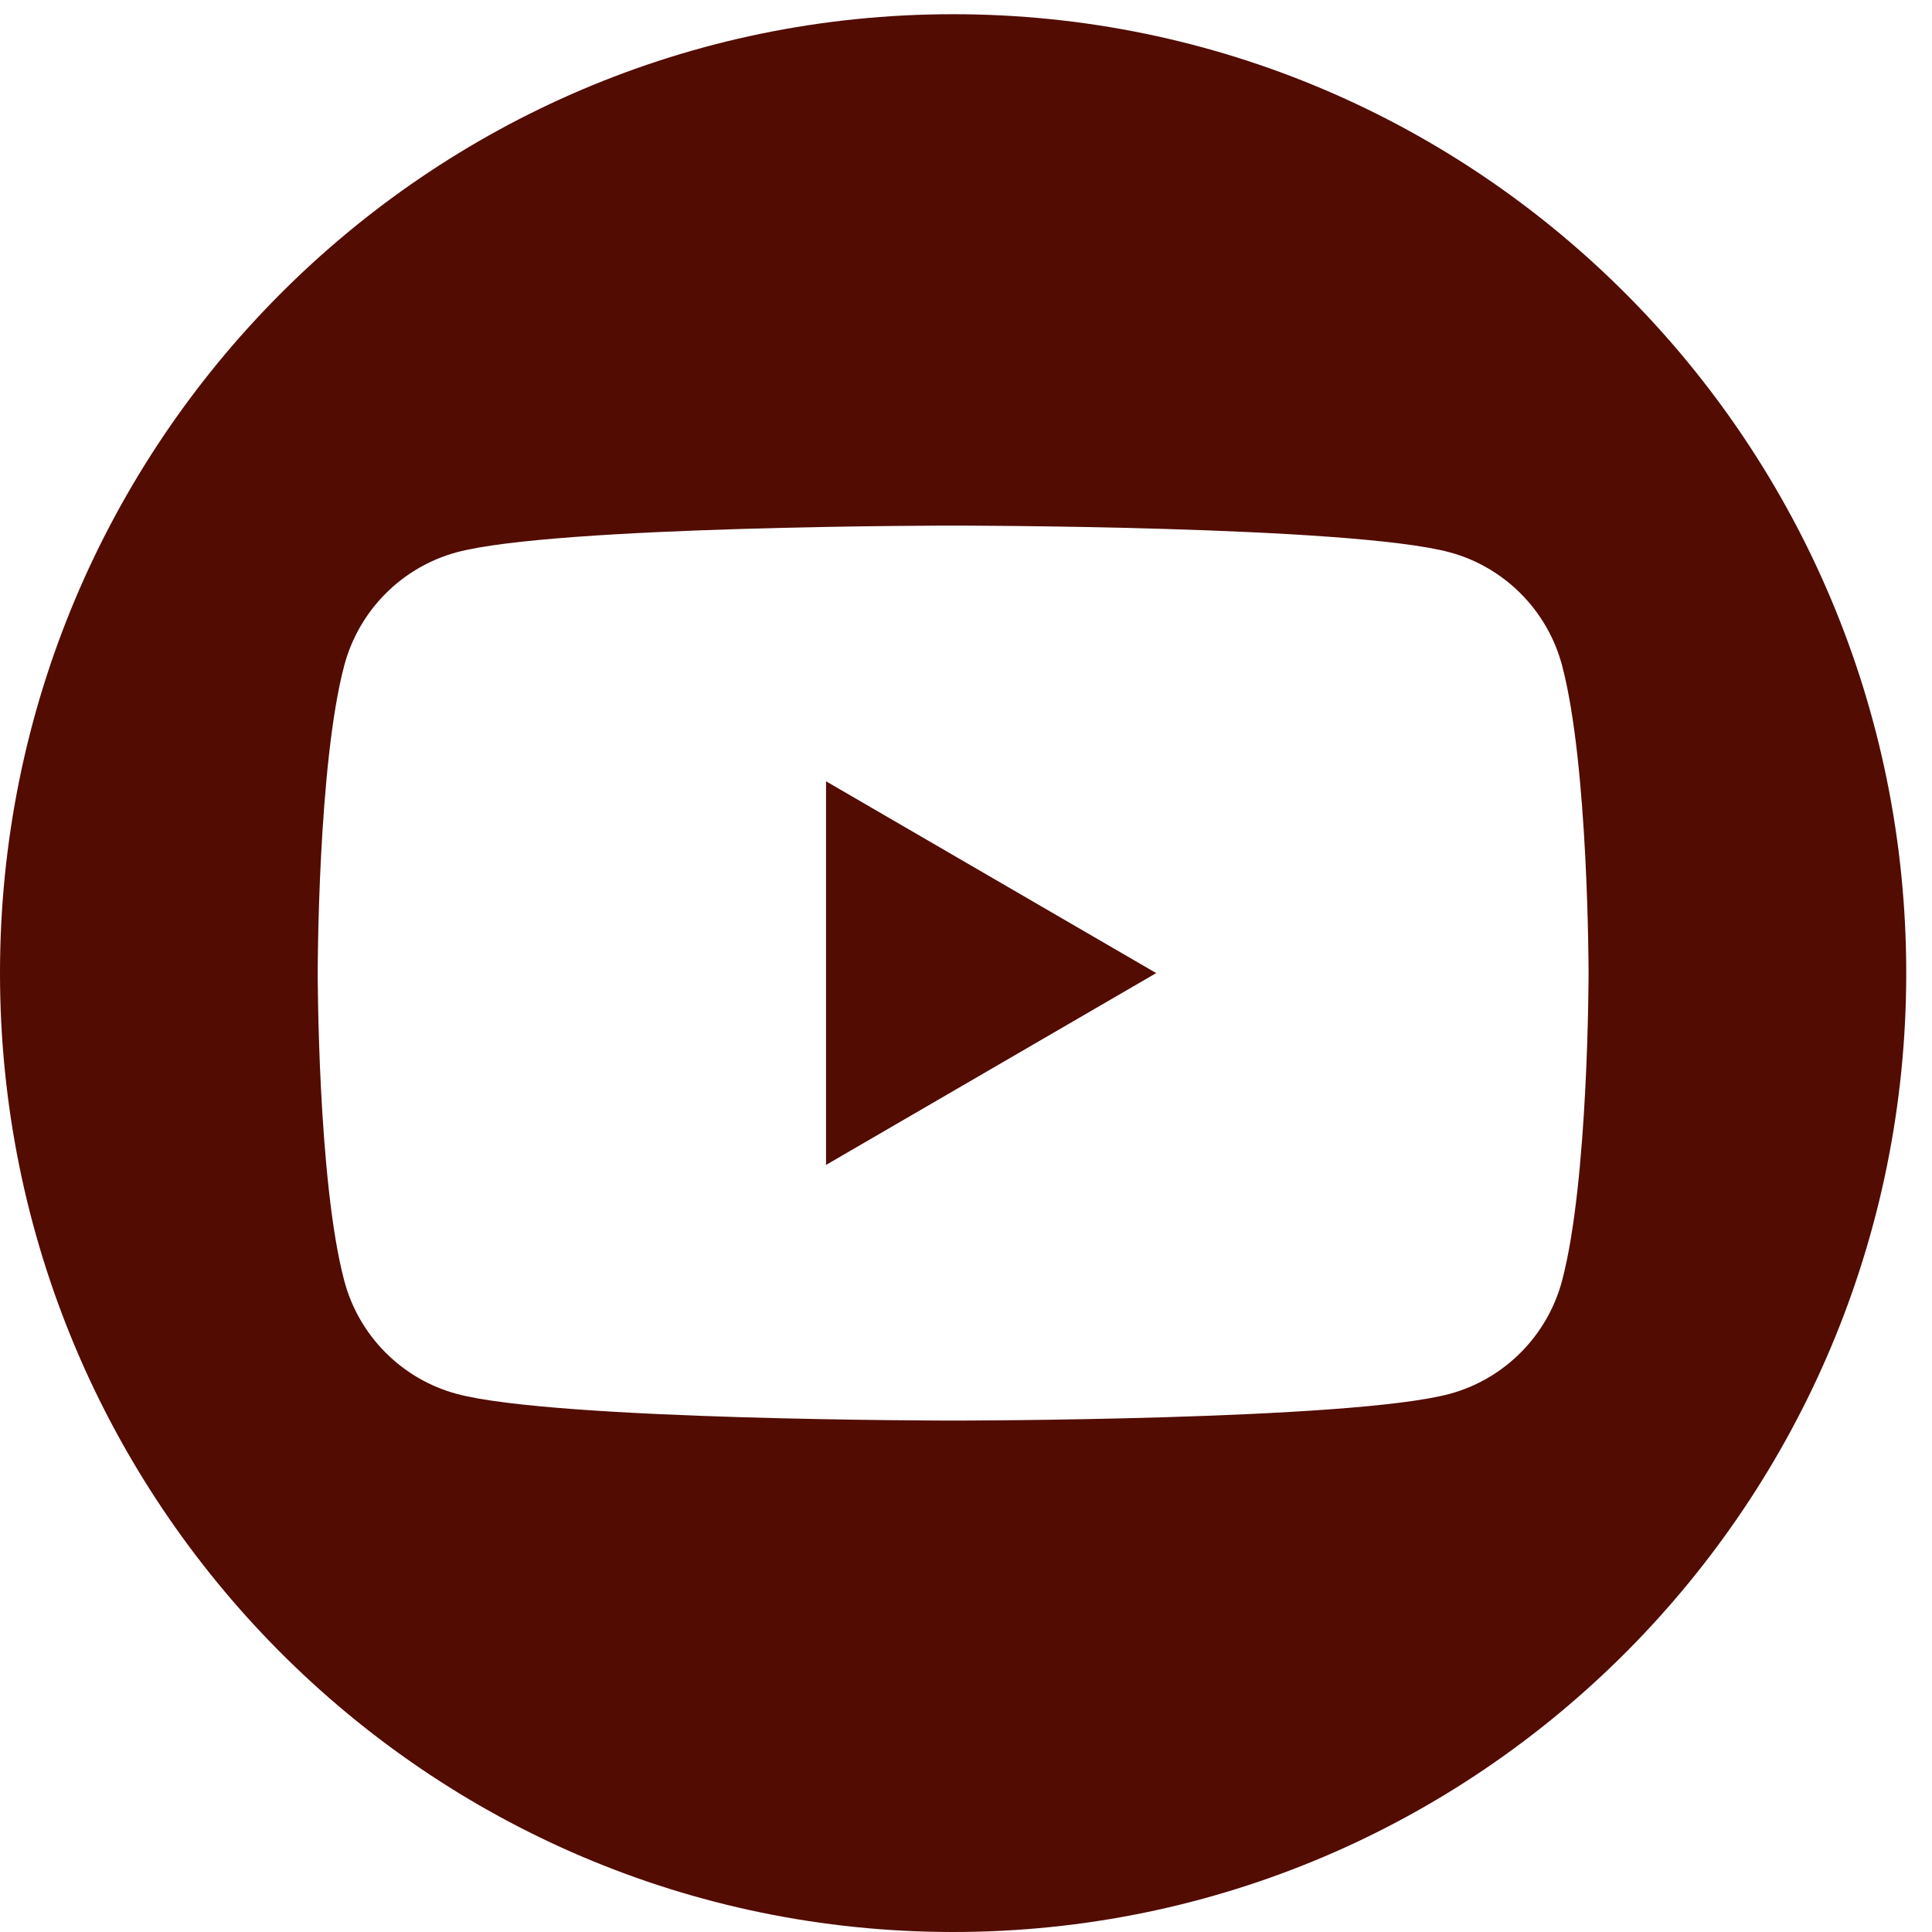
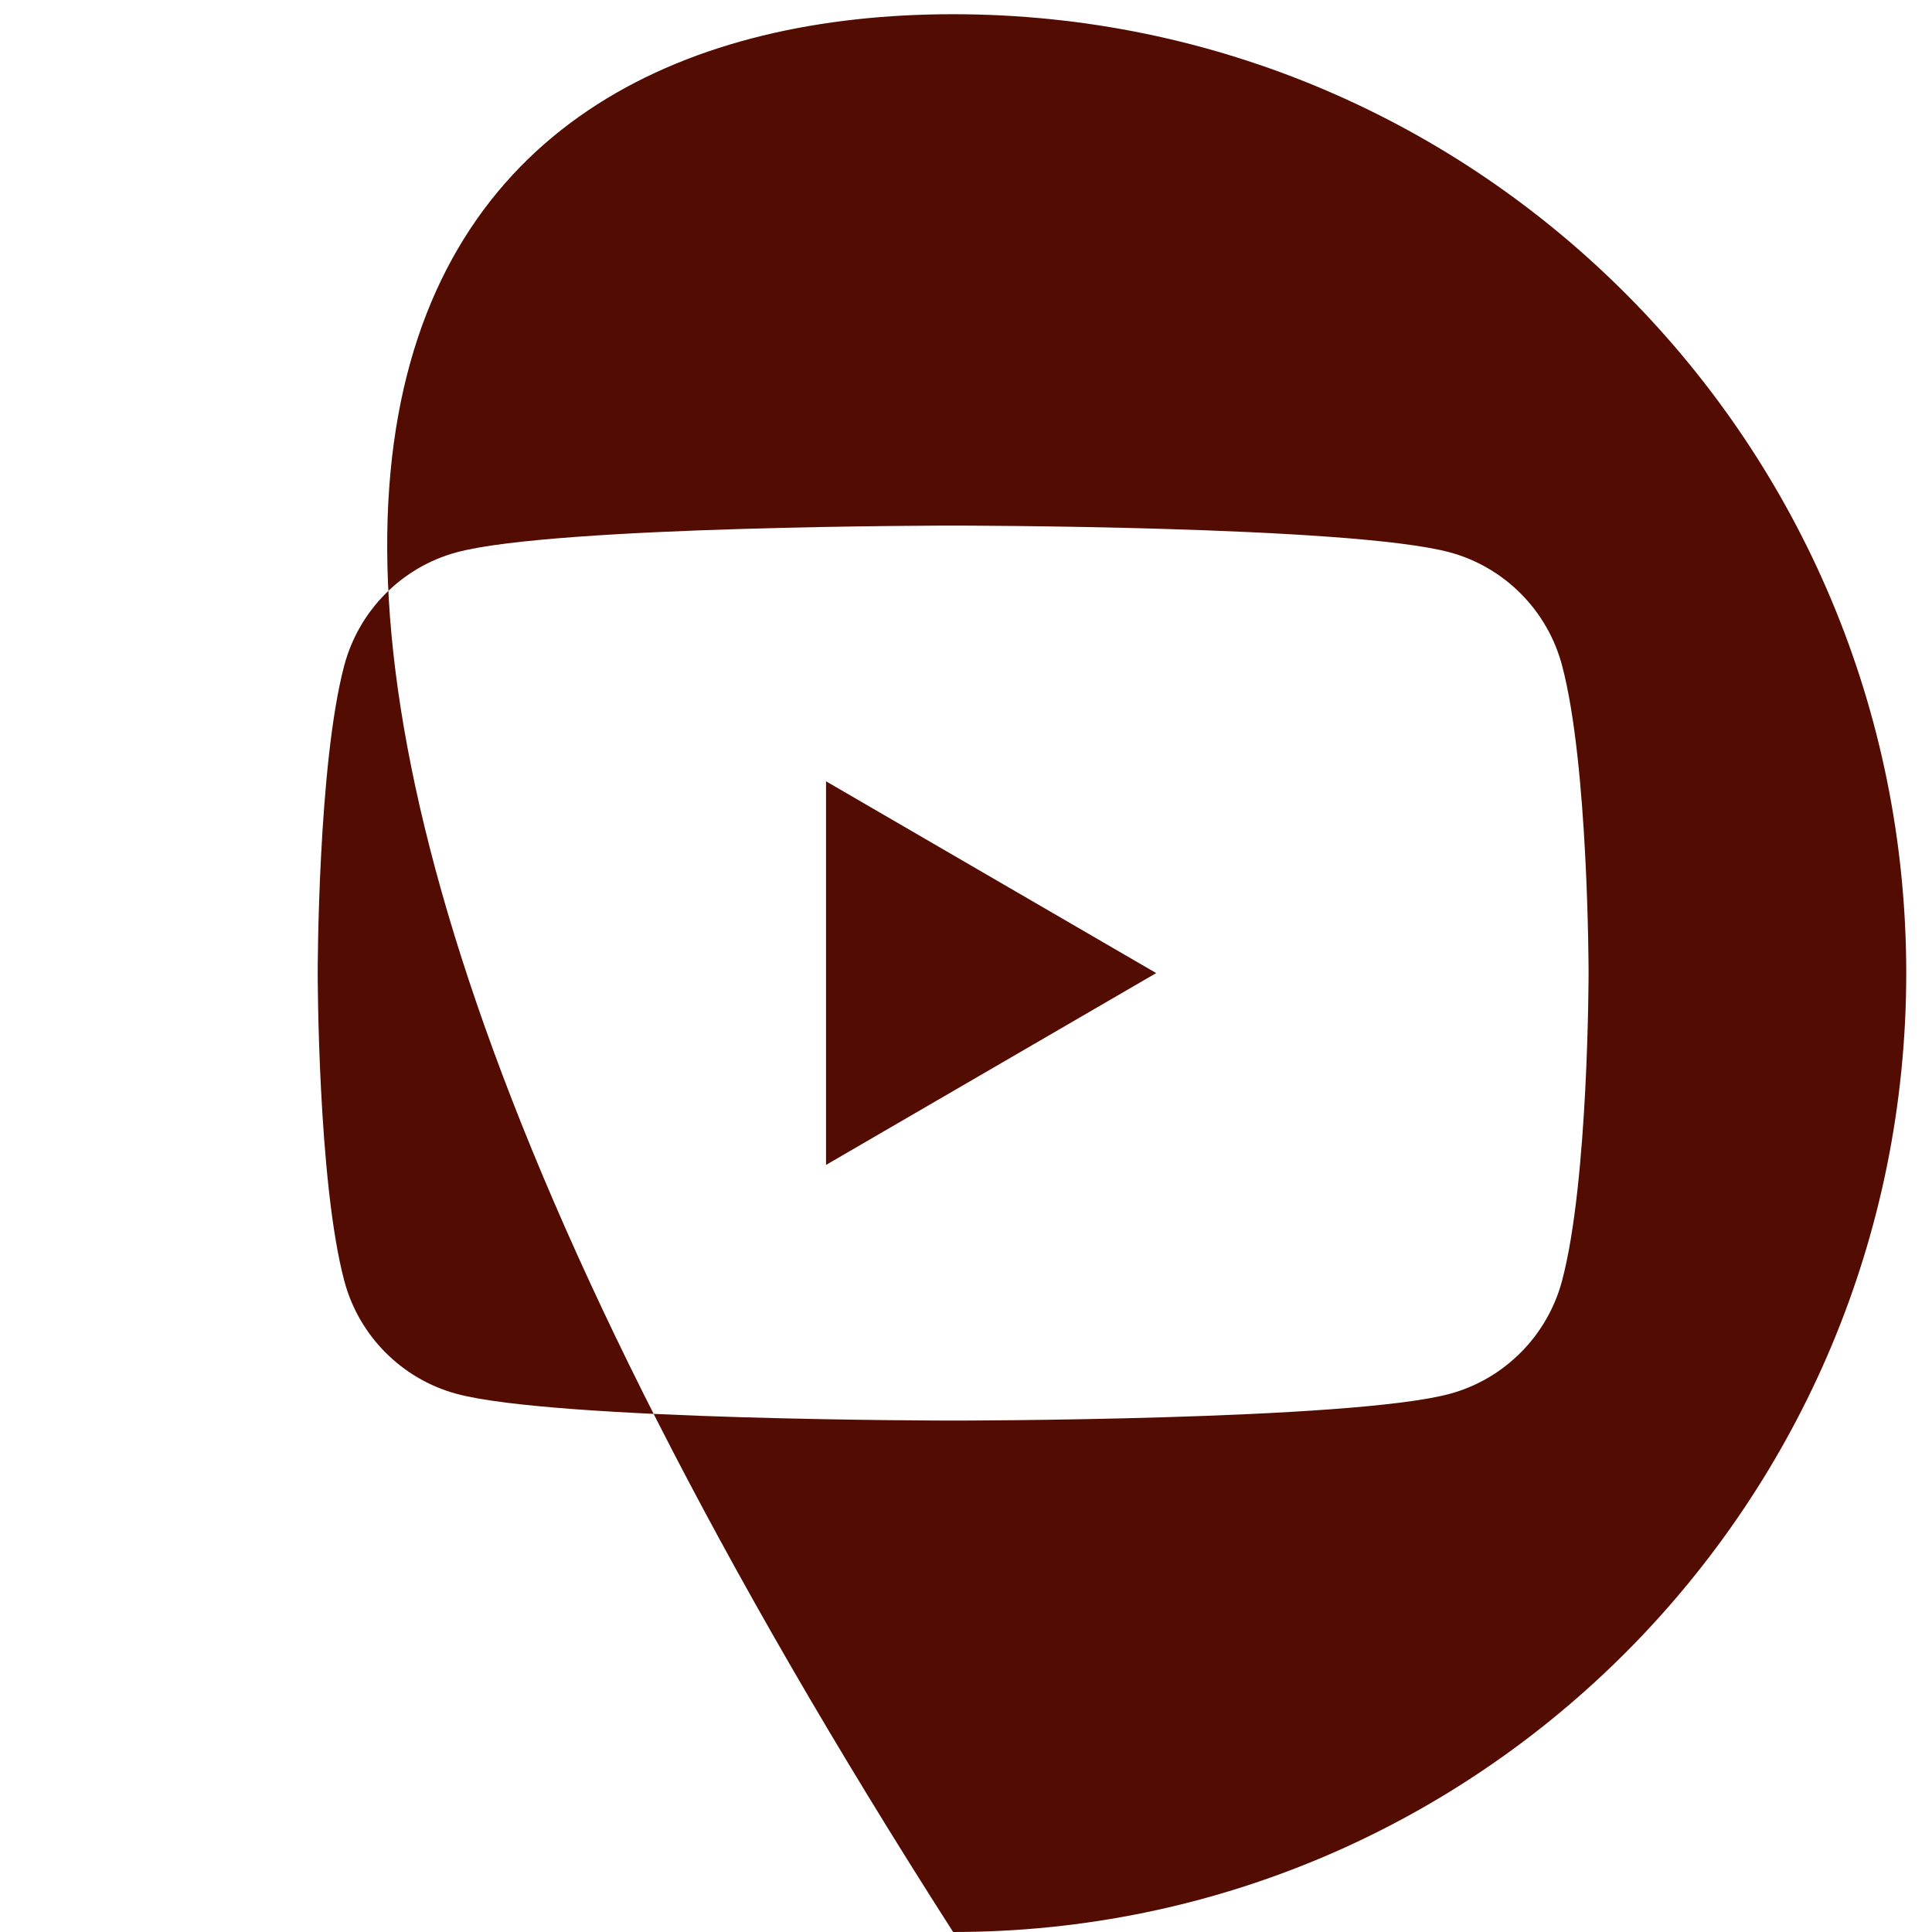
<svg xmlns="http://www.w3.org/2000/svg" width="45" height="45" viewBox="0 0 45 45" fill="none">
-   <path d="M22.2 0.331C34.461 0.331 44.4 10.33 44.4 22.665C44.4 35 34.461 45 22.2 45C9.939 45 0 35 0 22.665C0 10.33 9.939 0.331 22.2 0.331ZM22.2 12.242C22.149 12.242 12.94 12.244 10.637 12.864C9.364 13.208 8.361 14.214 8.019 15.498C7.403 17.809 7.4 22.615 7.4 22.665C7.4 22.665 7.4 27.509 8.019 29.832C8.357 31.113 9.361 32.122 10.637 32.466C12.939 33.086 22.149 33.088 22.2 33.088C22.2 33.088 31.456 33.088 33.765 32.466C35.037 32.122 36.041 31.116 36.383 29.832C37.001 27.509 37.001 22.665 37.001 22.665C37.001 22.615 36.998 17.809 36.383 15.498C36.044 14.218 35.041 13.208 33.765 12.864C31.456 12.242 22.2 12.242 22.2 12.242ZM26.93 22.665L19.24 27.133V18.198L26.93 22.665Z" fill="#520C02" />
+   <path d="M22.2 0.331C34.461 0.331 44.4 10.33 44.4 22.665C44.4 35 34.461 45 22.2 45C0 10.33 9.939 0.331 22.2 0.331ZM22.2 12.242C22.149 12.242 12.94 12.244 10.637 12.864C9.364 13.208 8.361 14.214 8.019 15.498C7.403 17.809 7.4 22.615 7.4 22.665C7.4 22.665 7.4 27.509 8.019 29.832C8.357 31.113 9.361 32.122 10.637 32.466C12.939 33.086 22.149 33.088 22.2 33.088C22.2 33.088 31.456 33.088 33.765 32.466C35.037 32.122 36.041 31.116 36.383 29.832C37.001 27.509 37.001 22.665 37.001 22.665C37.001 22.615 36.998 17.809 36.383 15.498C36.044 14.218 35.041 13.208 33.765 12.864C31.456 12.242 22.2 12.242 22.2 12.242ZM26.93 22.665L19.24 27.133V18.198L26.93 22.665Z" fill="#520C02" />
</svg>